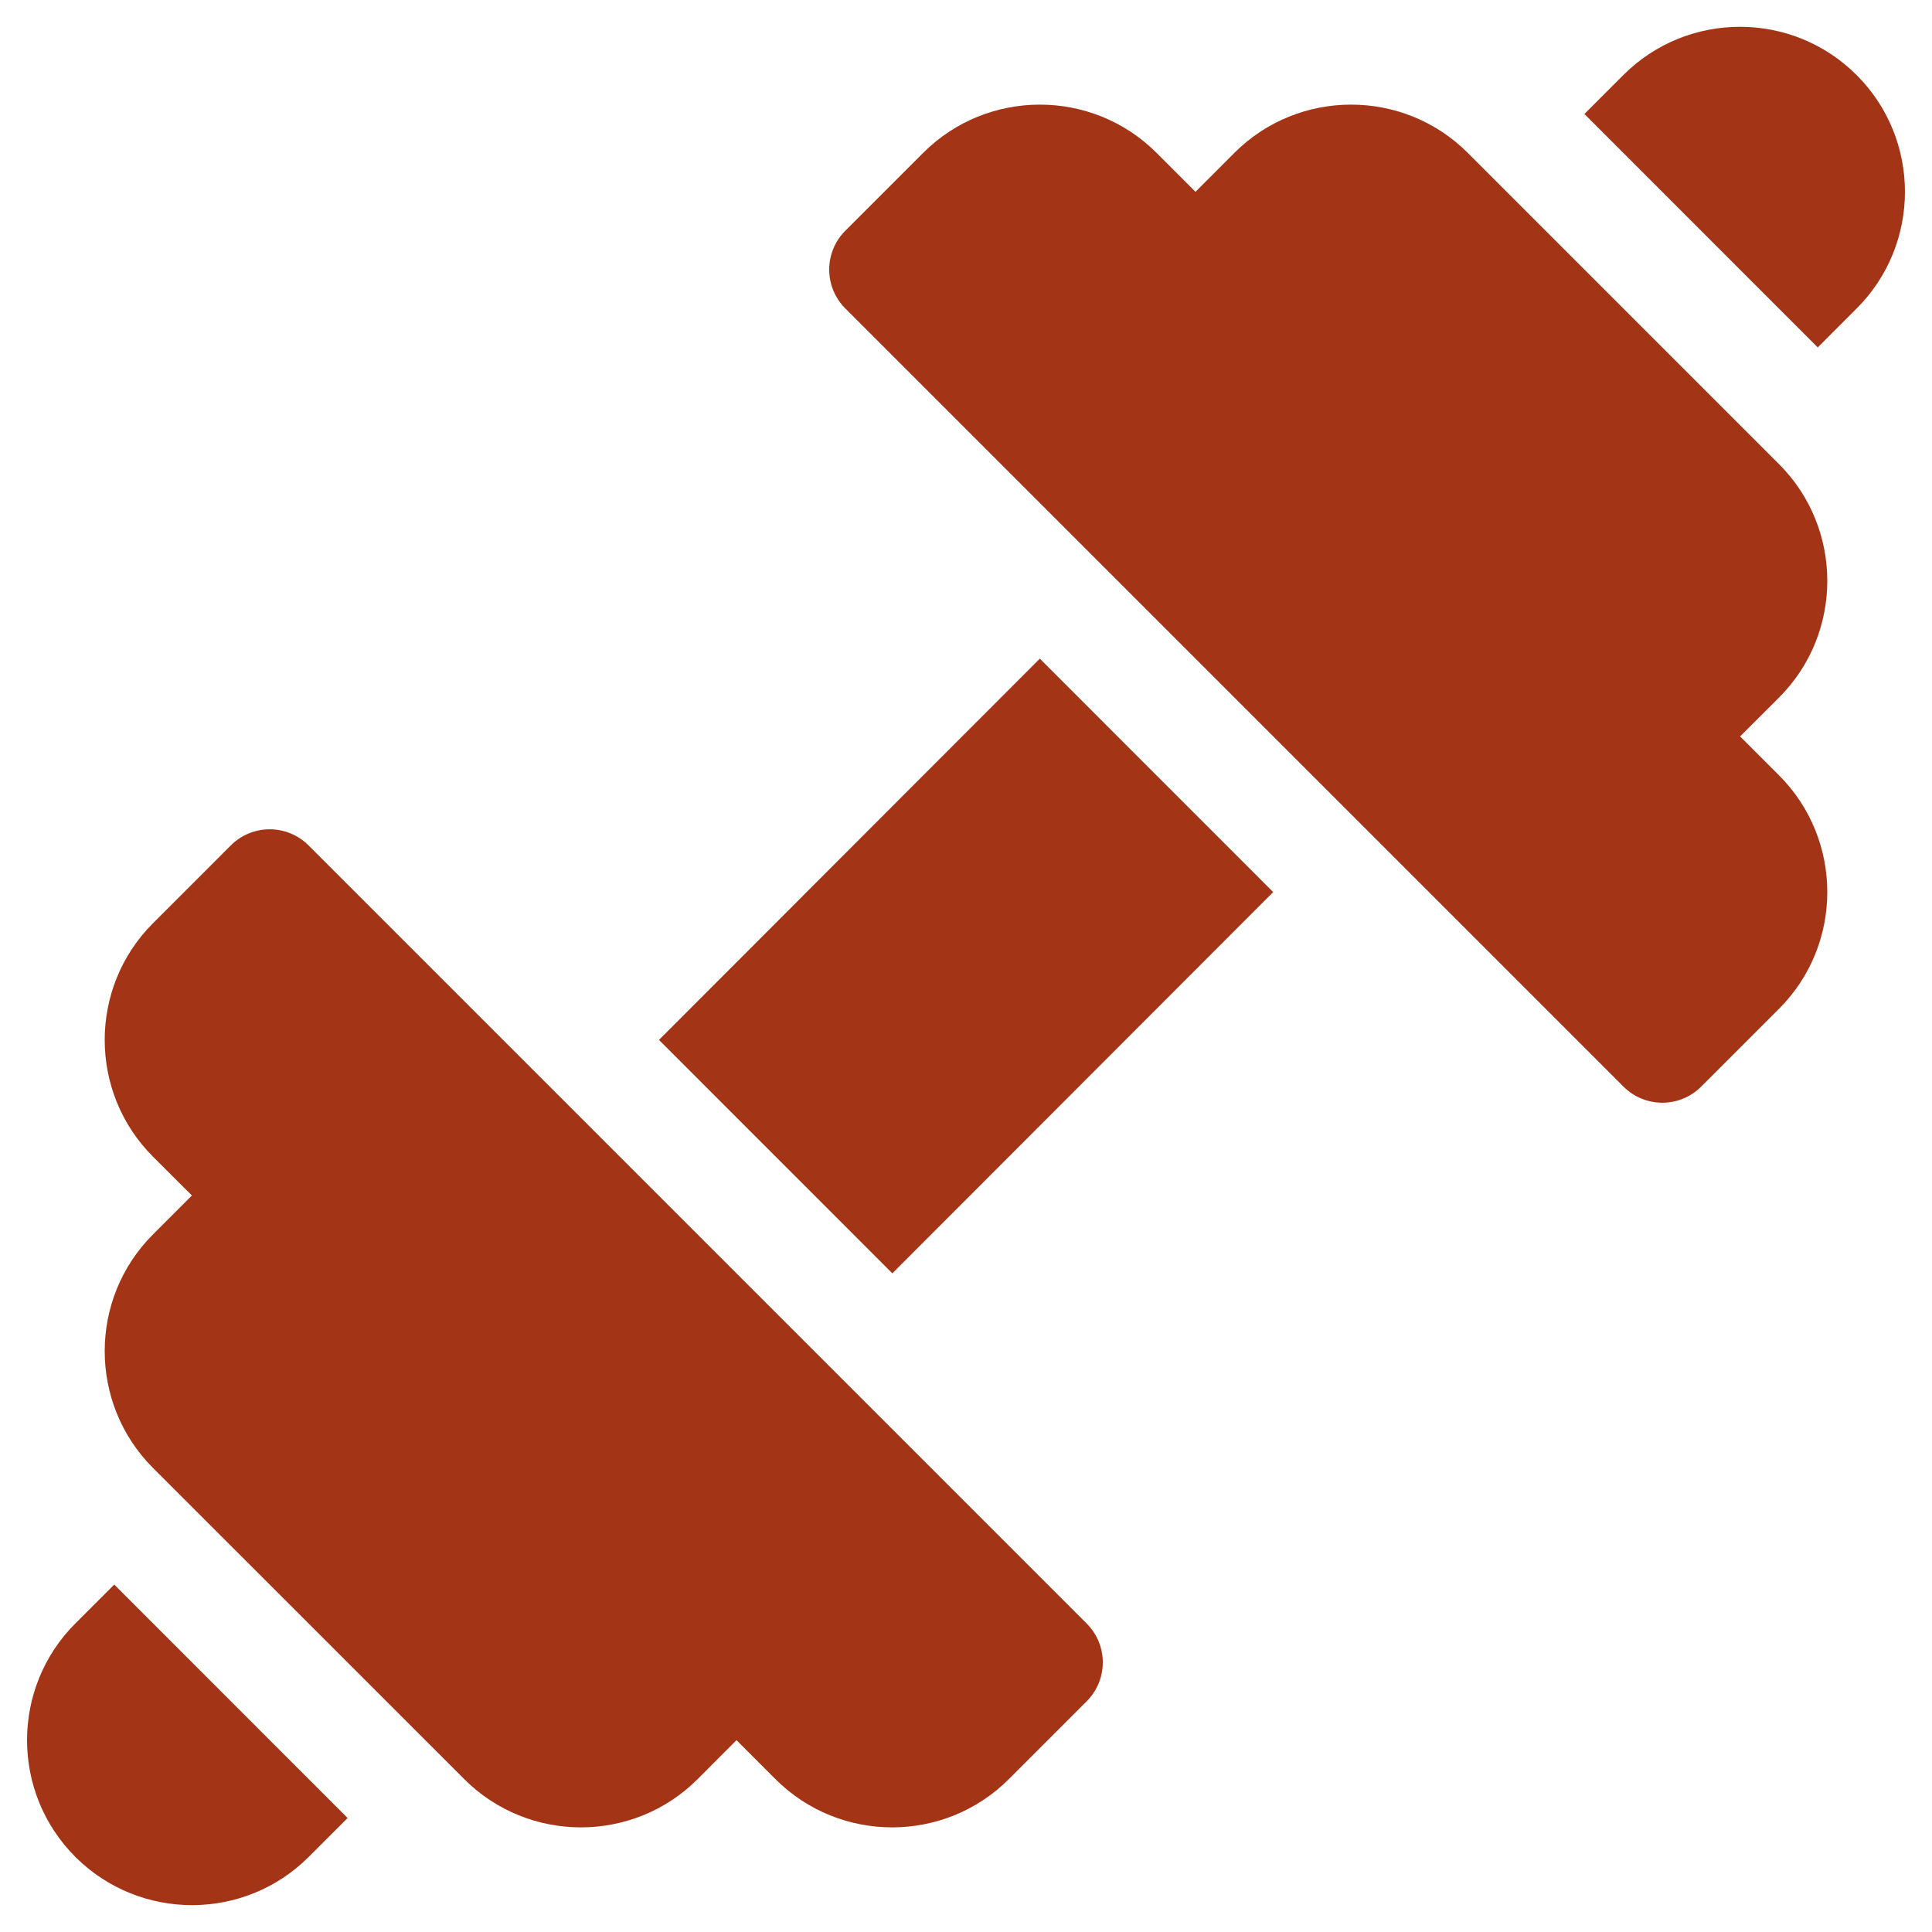
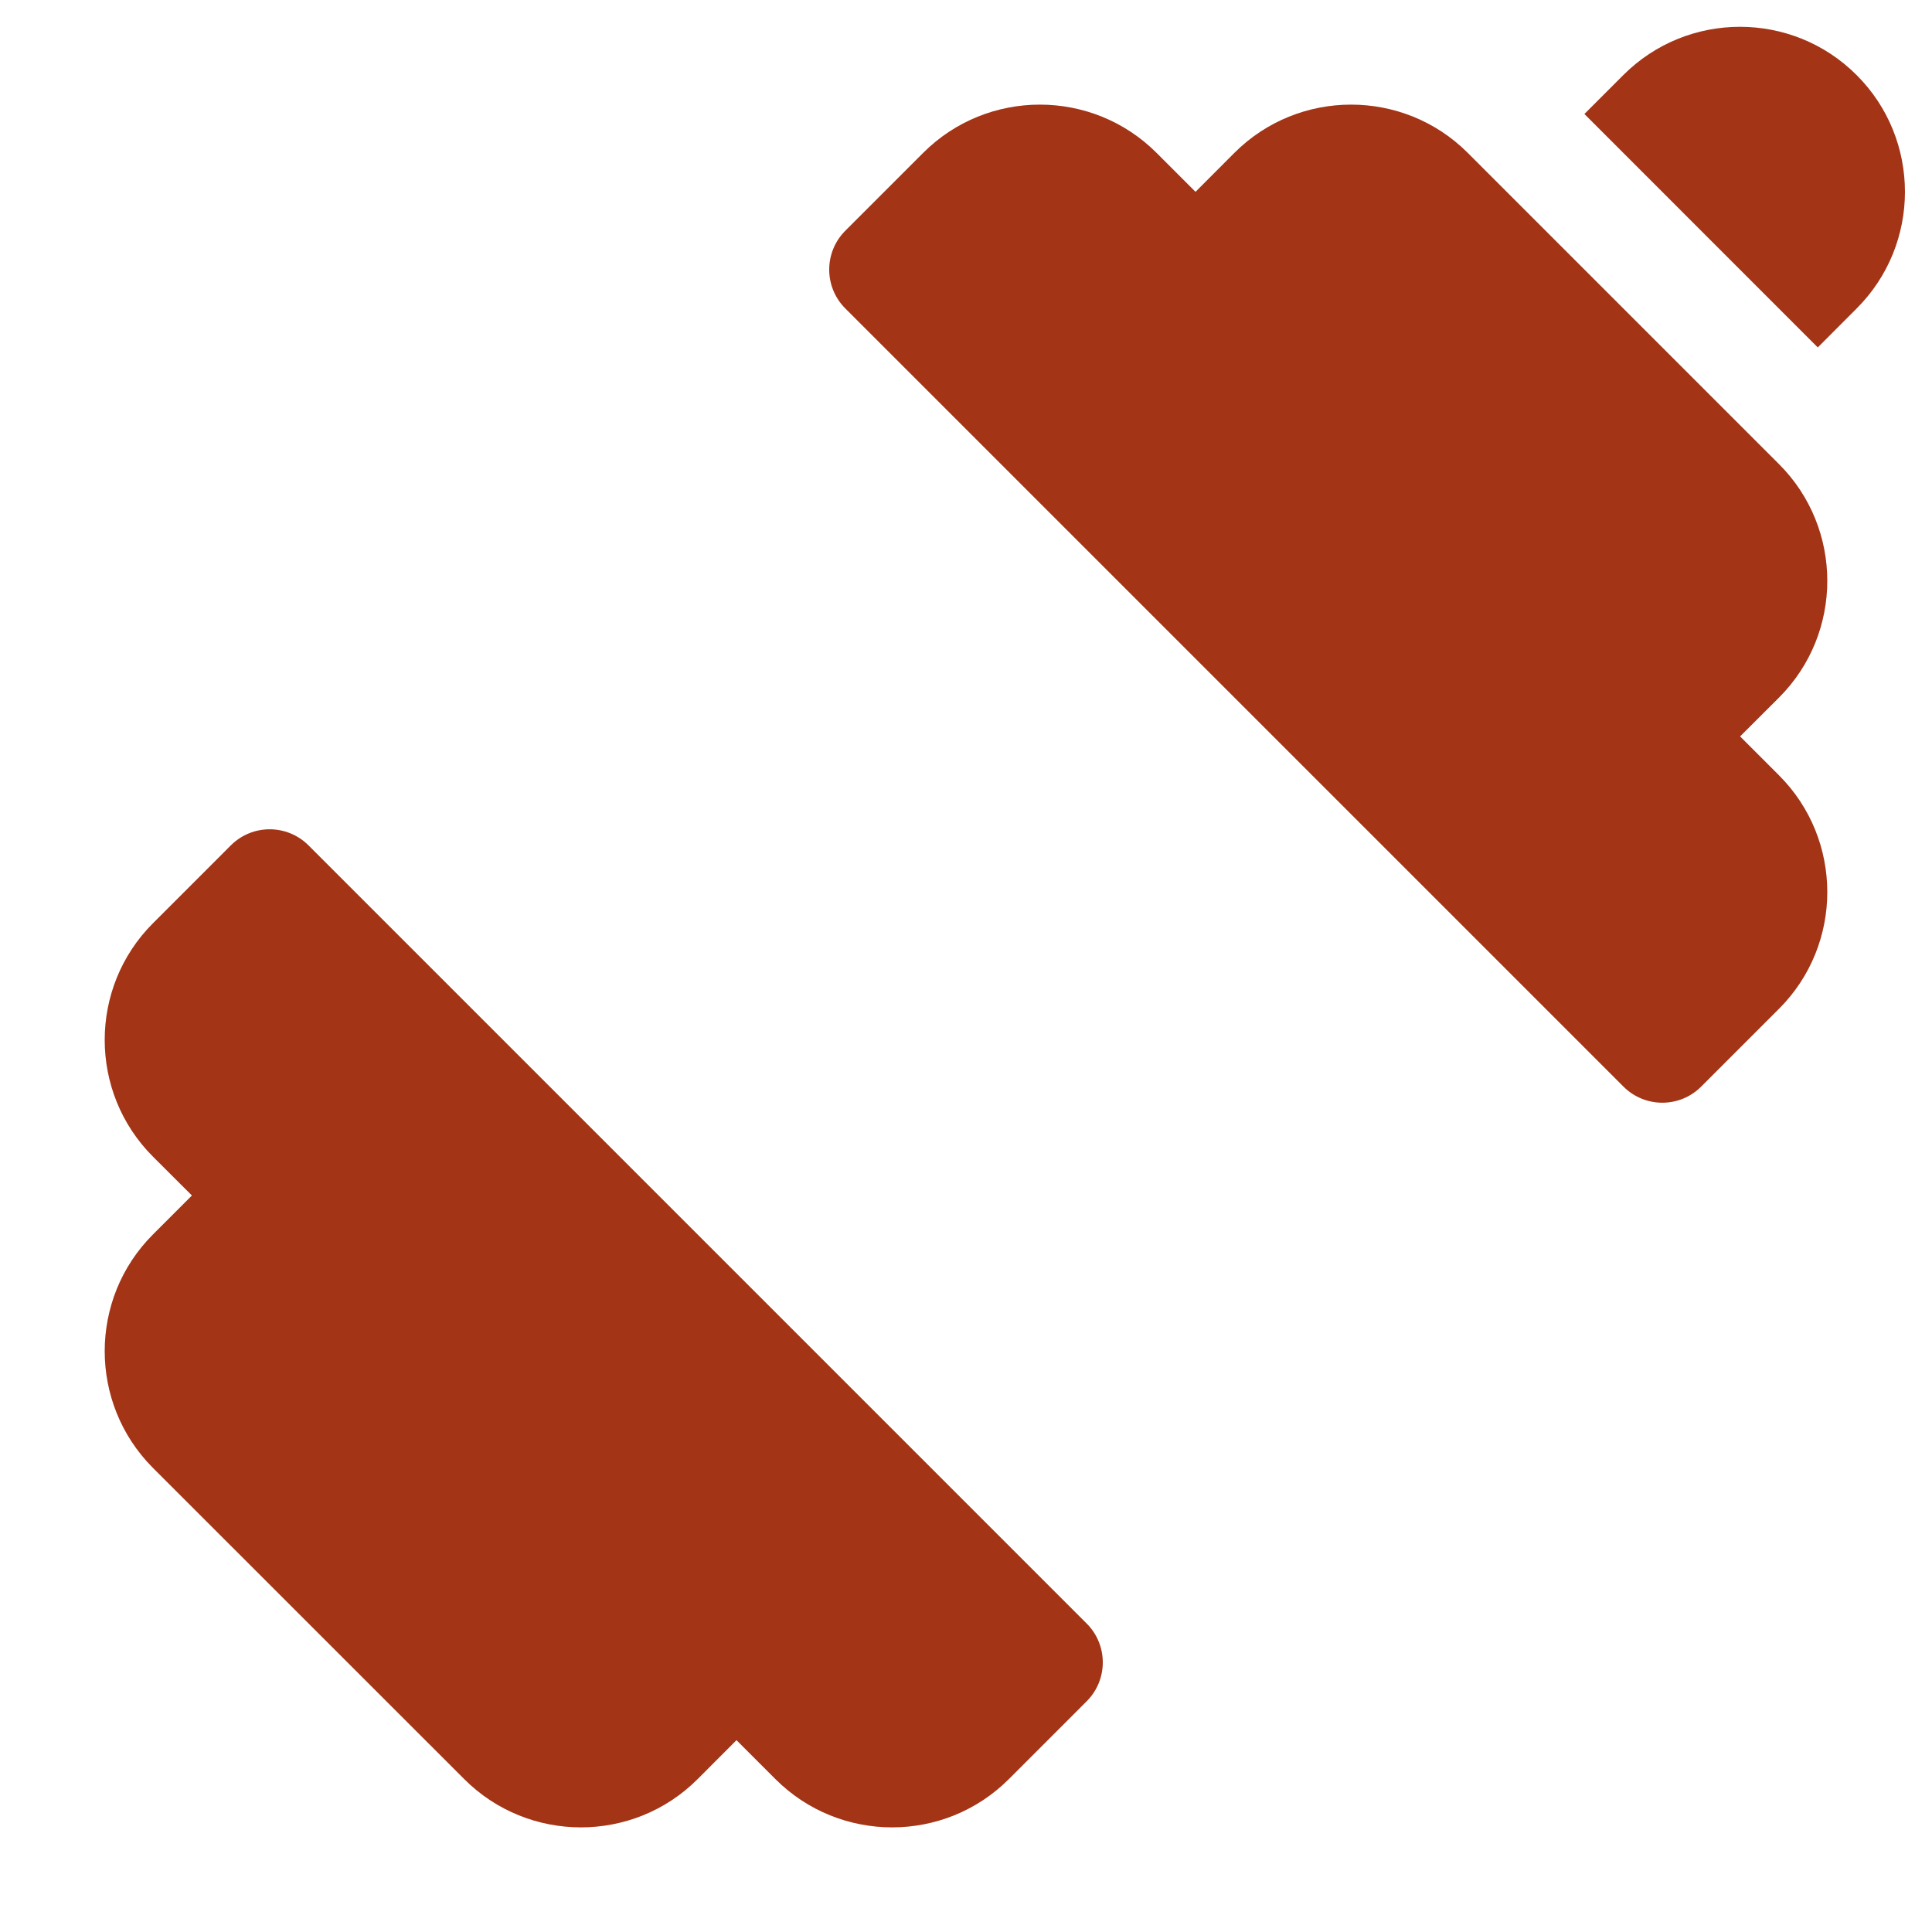
<svg xmlns="http://www.w3.org/2000/svg" width="24" height="24" viewBox="0 0 24 24" fill="none">
  <g clip-path="url(#clip0_4501_2190)">
    <path d="M13.499 20.168C3.889 10.558 13.444 20.112 3.833 10.502C3.566 10.235 3.134 10.235 2.867 10.502L1.9 11.469C1.101 12.268 1.101 13.569 1.9 14.368L2.384 14.851L1.9 15.335C1.101 16.134 1.101 17.435 1.9 18.235L5.767 22.101C6.566 22.9 7.867 22.9 8.666 22.101L9.149 21.617L9.633 22.101C10.432 22.9 11.733 22.9 12.532 22.101L13.499 21.134C13.766 20.867 13.766 20.435 13.499 20.168Z" fill="#A33416" />
    <path d="M22.1 9.632L21.616 9.148L22.1 8.665C22.899 7.866 22.899 6.565 22.1 5.766L18.233 1.899C17.434 1.1 16.133 1.1 15.334 1.899L14.851 2.383L14.367 1.899C13.568 1.1 12.267 1.1 11.468 1.899L10.501 2.866C10.234 3.133 10.234 3.565 10.501 3.832L20.167 13.498C20.434 13.765 20.866 13.765 21.133 13.498L22.1 12.531C22.899 11.732 22.899 10.431 22.1 9.632Z" fill="#A33416" />
    <path d="M23.064 0.933C22.265 0.133 20.964 0.133 20.165 0.933L19.682 1.416L22.581 4.316L23.064 3.832C23.864 3.033 23.864 1.732 23.064 0.933Z" fill="#A33416" />
-     <path d="M1.419 19.684L0.936 20.167C0.136 20.967 0.136 22.267 0.936 23.067C1.735 23.866 3.036 23.866 3.835 23.067L4.318 22.584L1.419 19.684Z" fill="#A33416" />
-     <path d="M12.917 8.182L8.186 12.918L11.085 15.818L15.816 11.082L12.917 8.182Z" fill="#A33416" />
  </g>
  <defs>
    <clipPath id="clip0_4501_2190">
      <rect width="23.333" height="23.333" fill="white" transform="translate(0.334 0.333)" />
    </clipPath>
  </defs>
</svg>